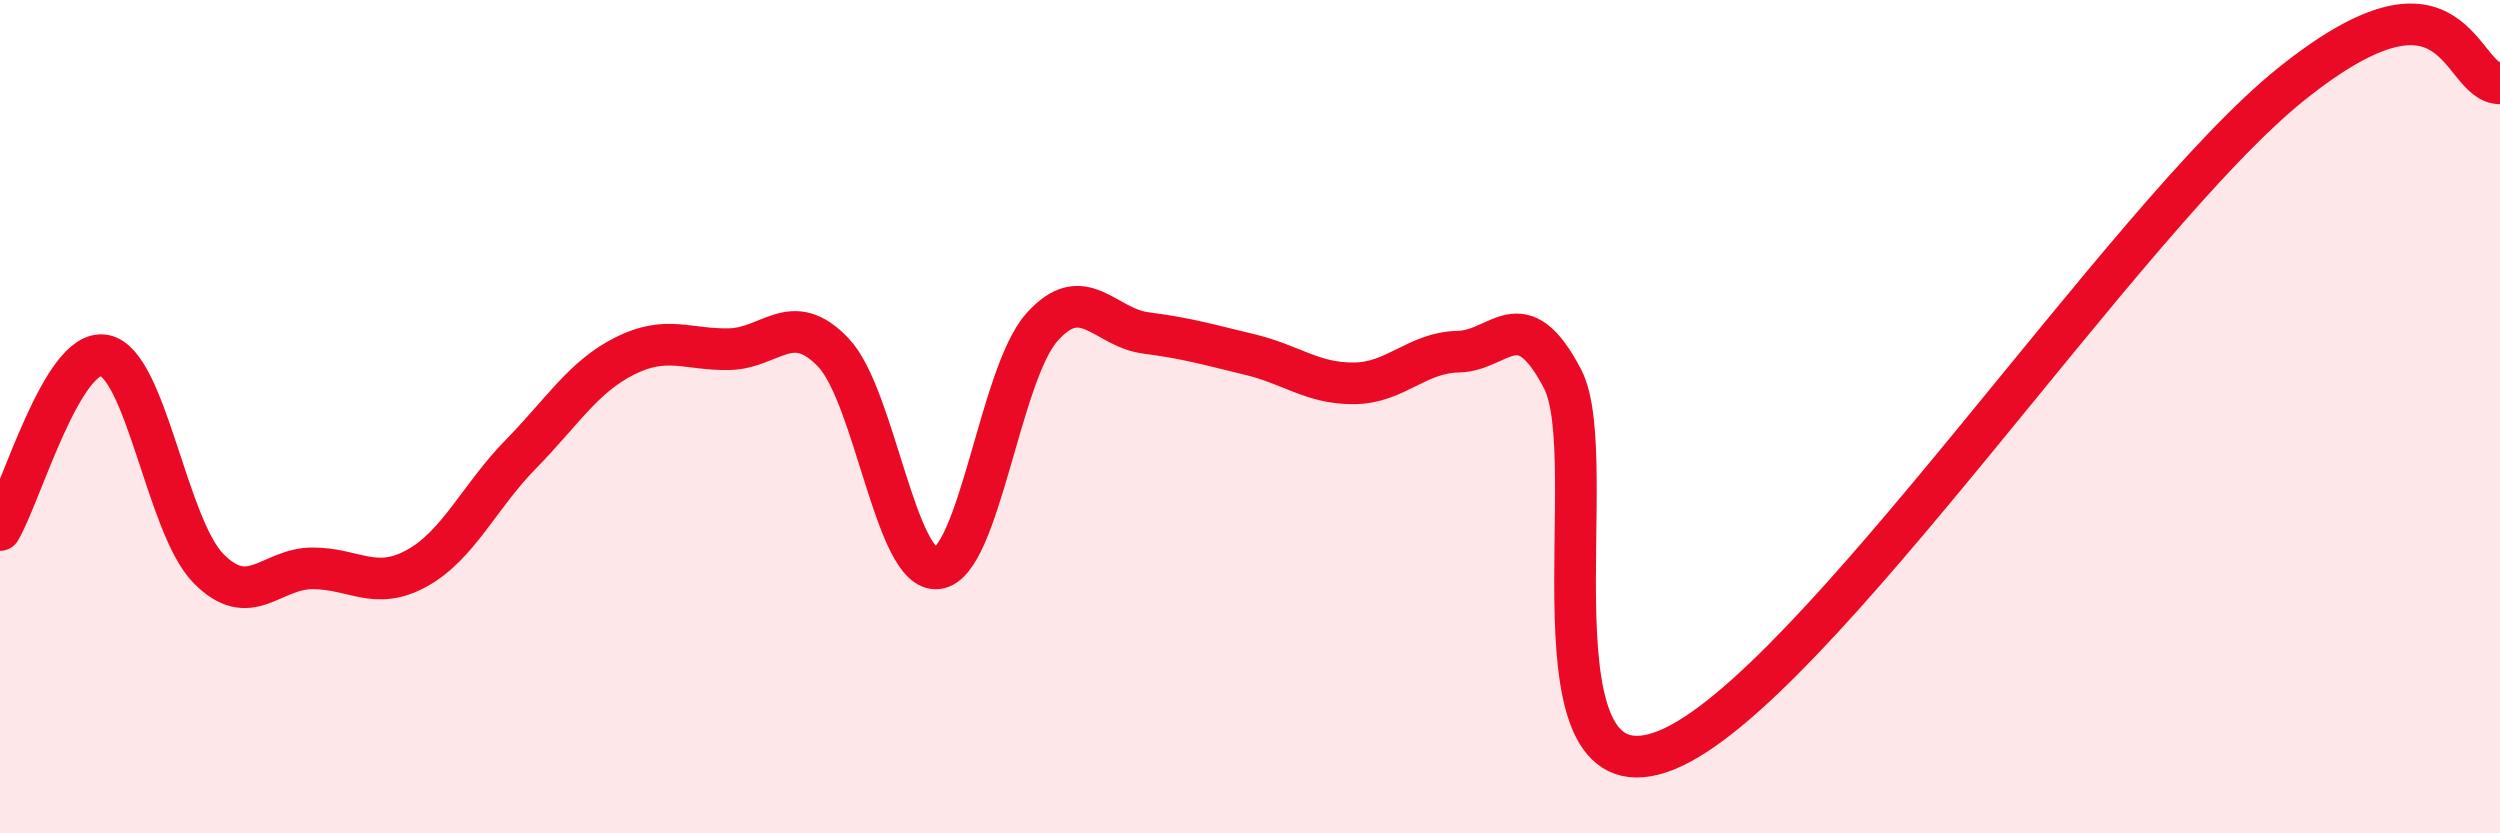
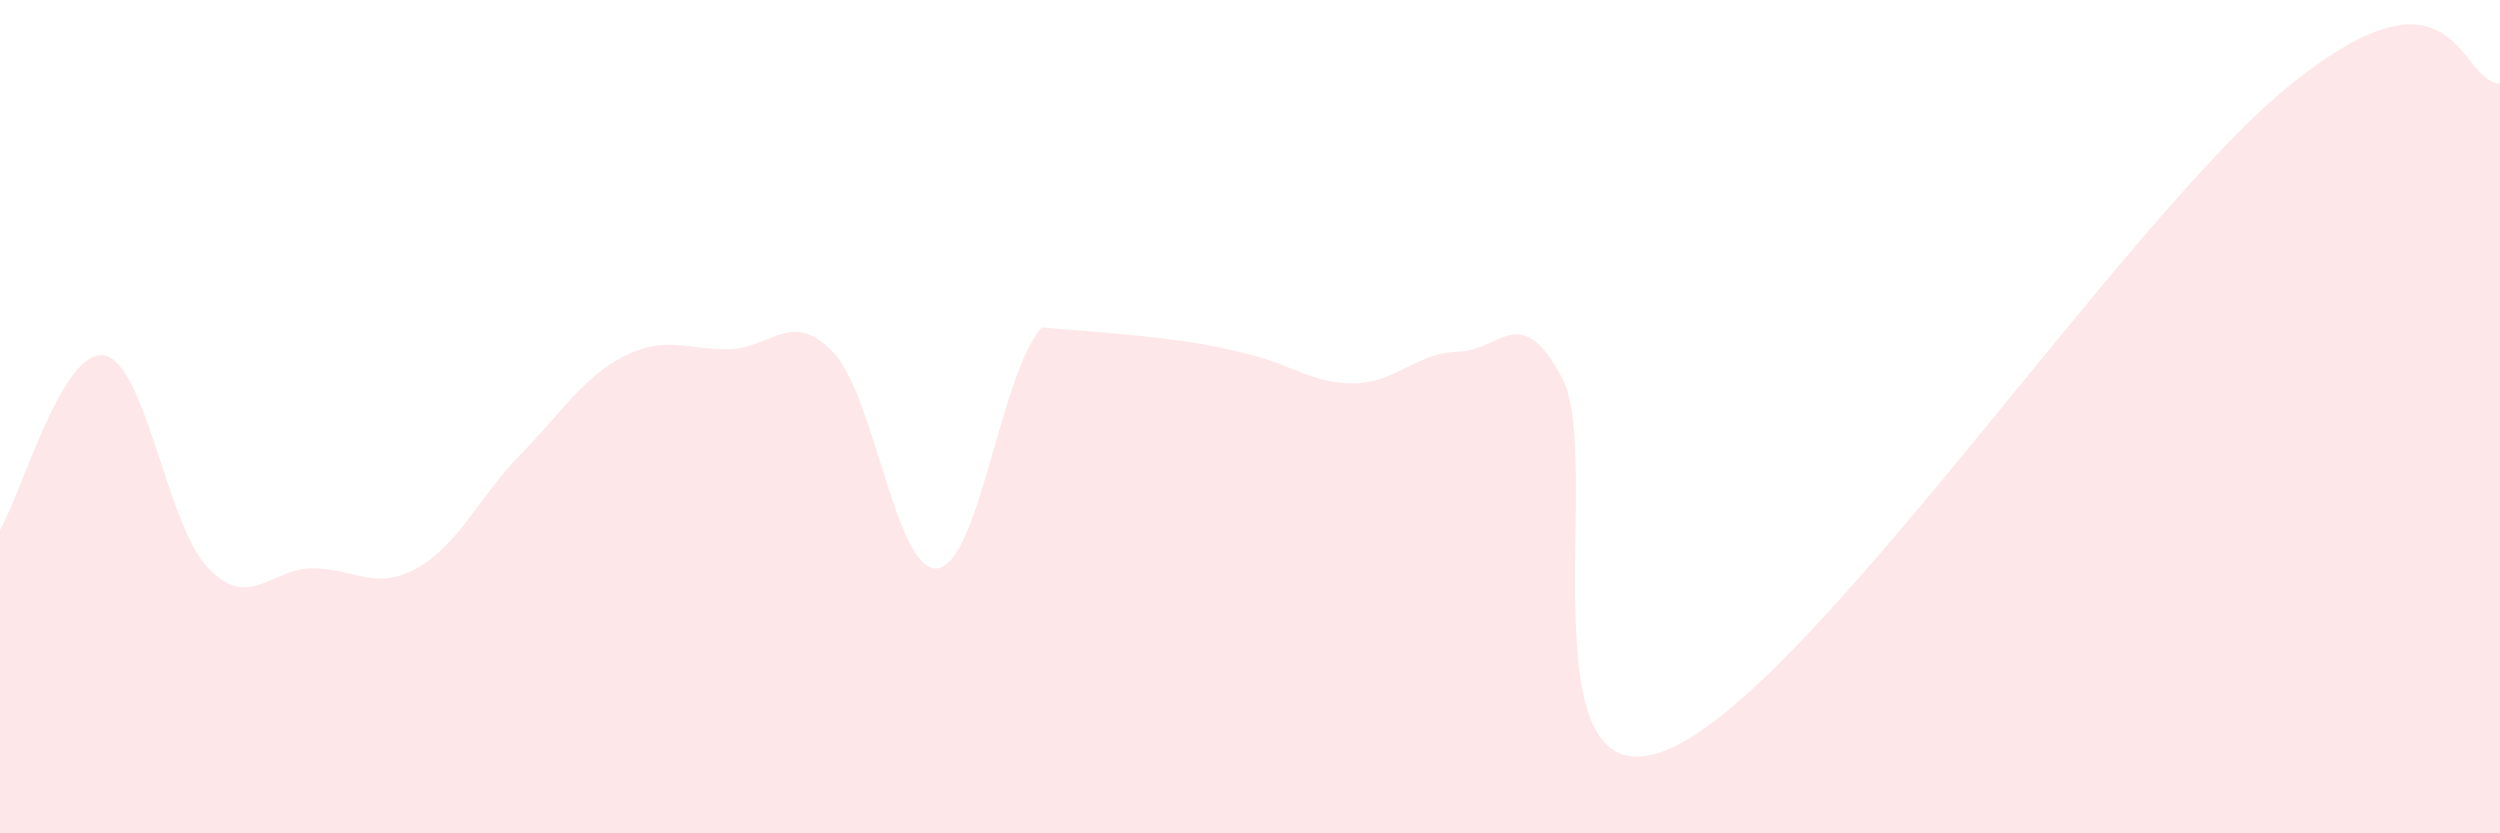
<svg xmlns="http://www.w3.org/2000/svg" width="60" height="20" viewBox="0 0 60 20">
-   <path d="M 0,12.72 C 0.5,11.88 1.5,8.35 2.5,8.53 C 3.5,8.71 4,12.62 5,13.64 C 6,14.66 6.5,13.64 7.5,13.64 C 8.5,13.64 9,14.19 10,13.64 C 11,13.09 11.5,11.92 12.5,10.9 C 13.5,9.88 14,9.04 15,8.54 C 16,8.04 16.5,8.4 17.5,8.38 C 18.5,8.36 19,7.41 20,8.46 C 21,9.51 21.5,13.76 22.5,13.64 C 23.5,13.52 24,8.99 25,7.86 C 26,6.73 26.5,7.86 27.5,7.99 C 28.5,8.12 29,8.27 30,8.51 C 31,8.75 31.5,9.21 32.5,9.2 C 33.5,9.19 34,8.46 35,8.44 C 36,8.42 36.5,7.18 37.5,9.09 C 38.5,11 36.5,19.42 40,18 C 43.5,16.58 51,5.21 55,2.01 C 59,-1.19 59,2 60,2L60 20L0 20Z" fill="#EB0A25" opacity="0.1" stroke-linecap="round" stroke-linejoin="round" />
-   <path d="M 0,12.72 C 0.5,11.88 1.5,8.35 2.5,8.53 C 3.5,8.71 4,12.62 5,13.64 C 6,14.66 6.5,13.64 7.5,13.64 C 8.5,13.64 9,14.19 10,13.64 C 11,13.09 11.5,11.92 12.5,10.9 C 13.5,9.88 14,9.04 15,8.54 C 16,8.04 16.5,8.4 17.5,8.38 C 18.5,8.36 19,7.41 20,8.46 C 21,9.51 21.5,13.76 22.5,13.64 C 23.5,13.52 24,8.99 25,7.86 C 26,6.73 26.5,7.86 27.5,7.99 C 28.5,8.12 29,8.27 30,8.51 C 31,8.75 31.5,9.21 32.5,9.2 C 33.5,9.19 34,8.46 35,8.44 C 36,8.42 36.5,7.18 37.5,9.09 C 38.5,11 36.5,19.42 40,18 C 43.5,16.58 51,5.21 55,2.01 C 59,-1.19 59,2 60,2" stroke="#EB0A25" stroke-width="1" fill="none" stroke-linecap="round" stroke-linejoin="round" />
+   <path d="M 0,12.72 C 0.5,11.88 1.5,8.35 2.5,8.53 C 3.5,8.71 4,12.62 5,13.64 C 6,14.66 6.5,13.64 7.5,13.64 C 8.5,13.64 9,14.19 10,13.64 C 11,13.09 11.5,11.92 12.5,10.9 C 13.5,9.88 14,9.04 15,8.54 C 16,8.04 16.5,8.4 17.5,8.38 C 18.5,8.36 19,7.41 20,8.46 C 21,9.51 21.5,13.76 22.5,13.64 C 23.5,13.52 24,8.99 25,7.86 C 28.5,8.12 29,8.27 30,8.51 C 31,8.75 31.5,9.21 32.5,9.2 C 33.5,9.19 34,8.46 35,8.44 C 36,8.42 36.5,7.18 37.5,9.09 C 38.5,11 36.5,19.42 40,18 C 43.5,16.58 51,5.21 55,2.01 C 59,-1.19 59,2 60,2L60 20L0 20Z" fill="#EB0A25" opacity="0.1" stroke-linecap="round" stroke-linejoin="round" />
</svg>